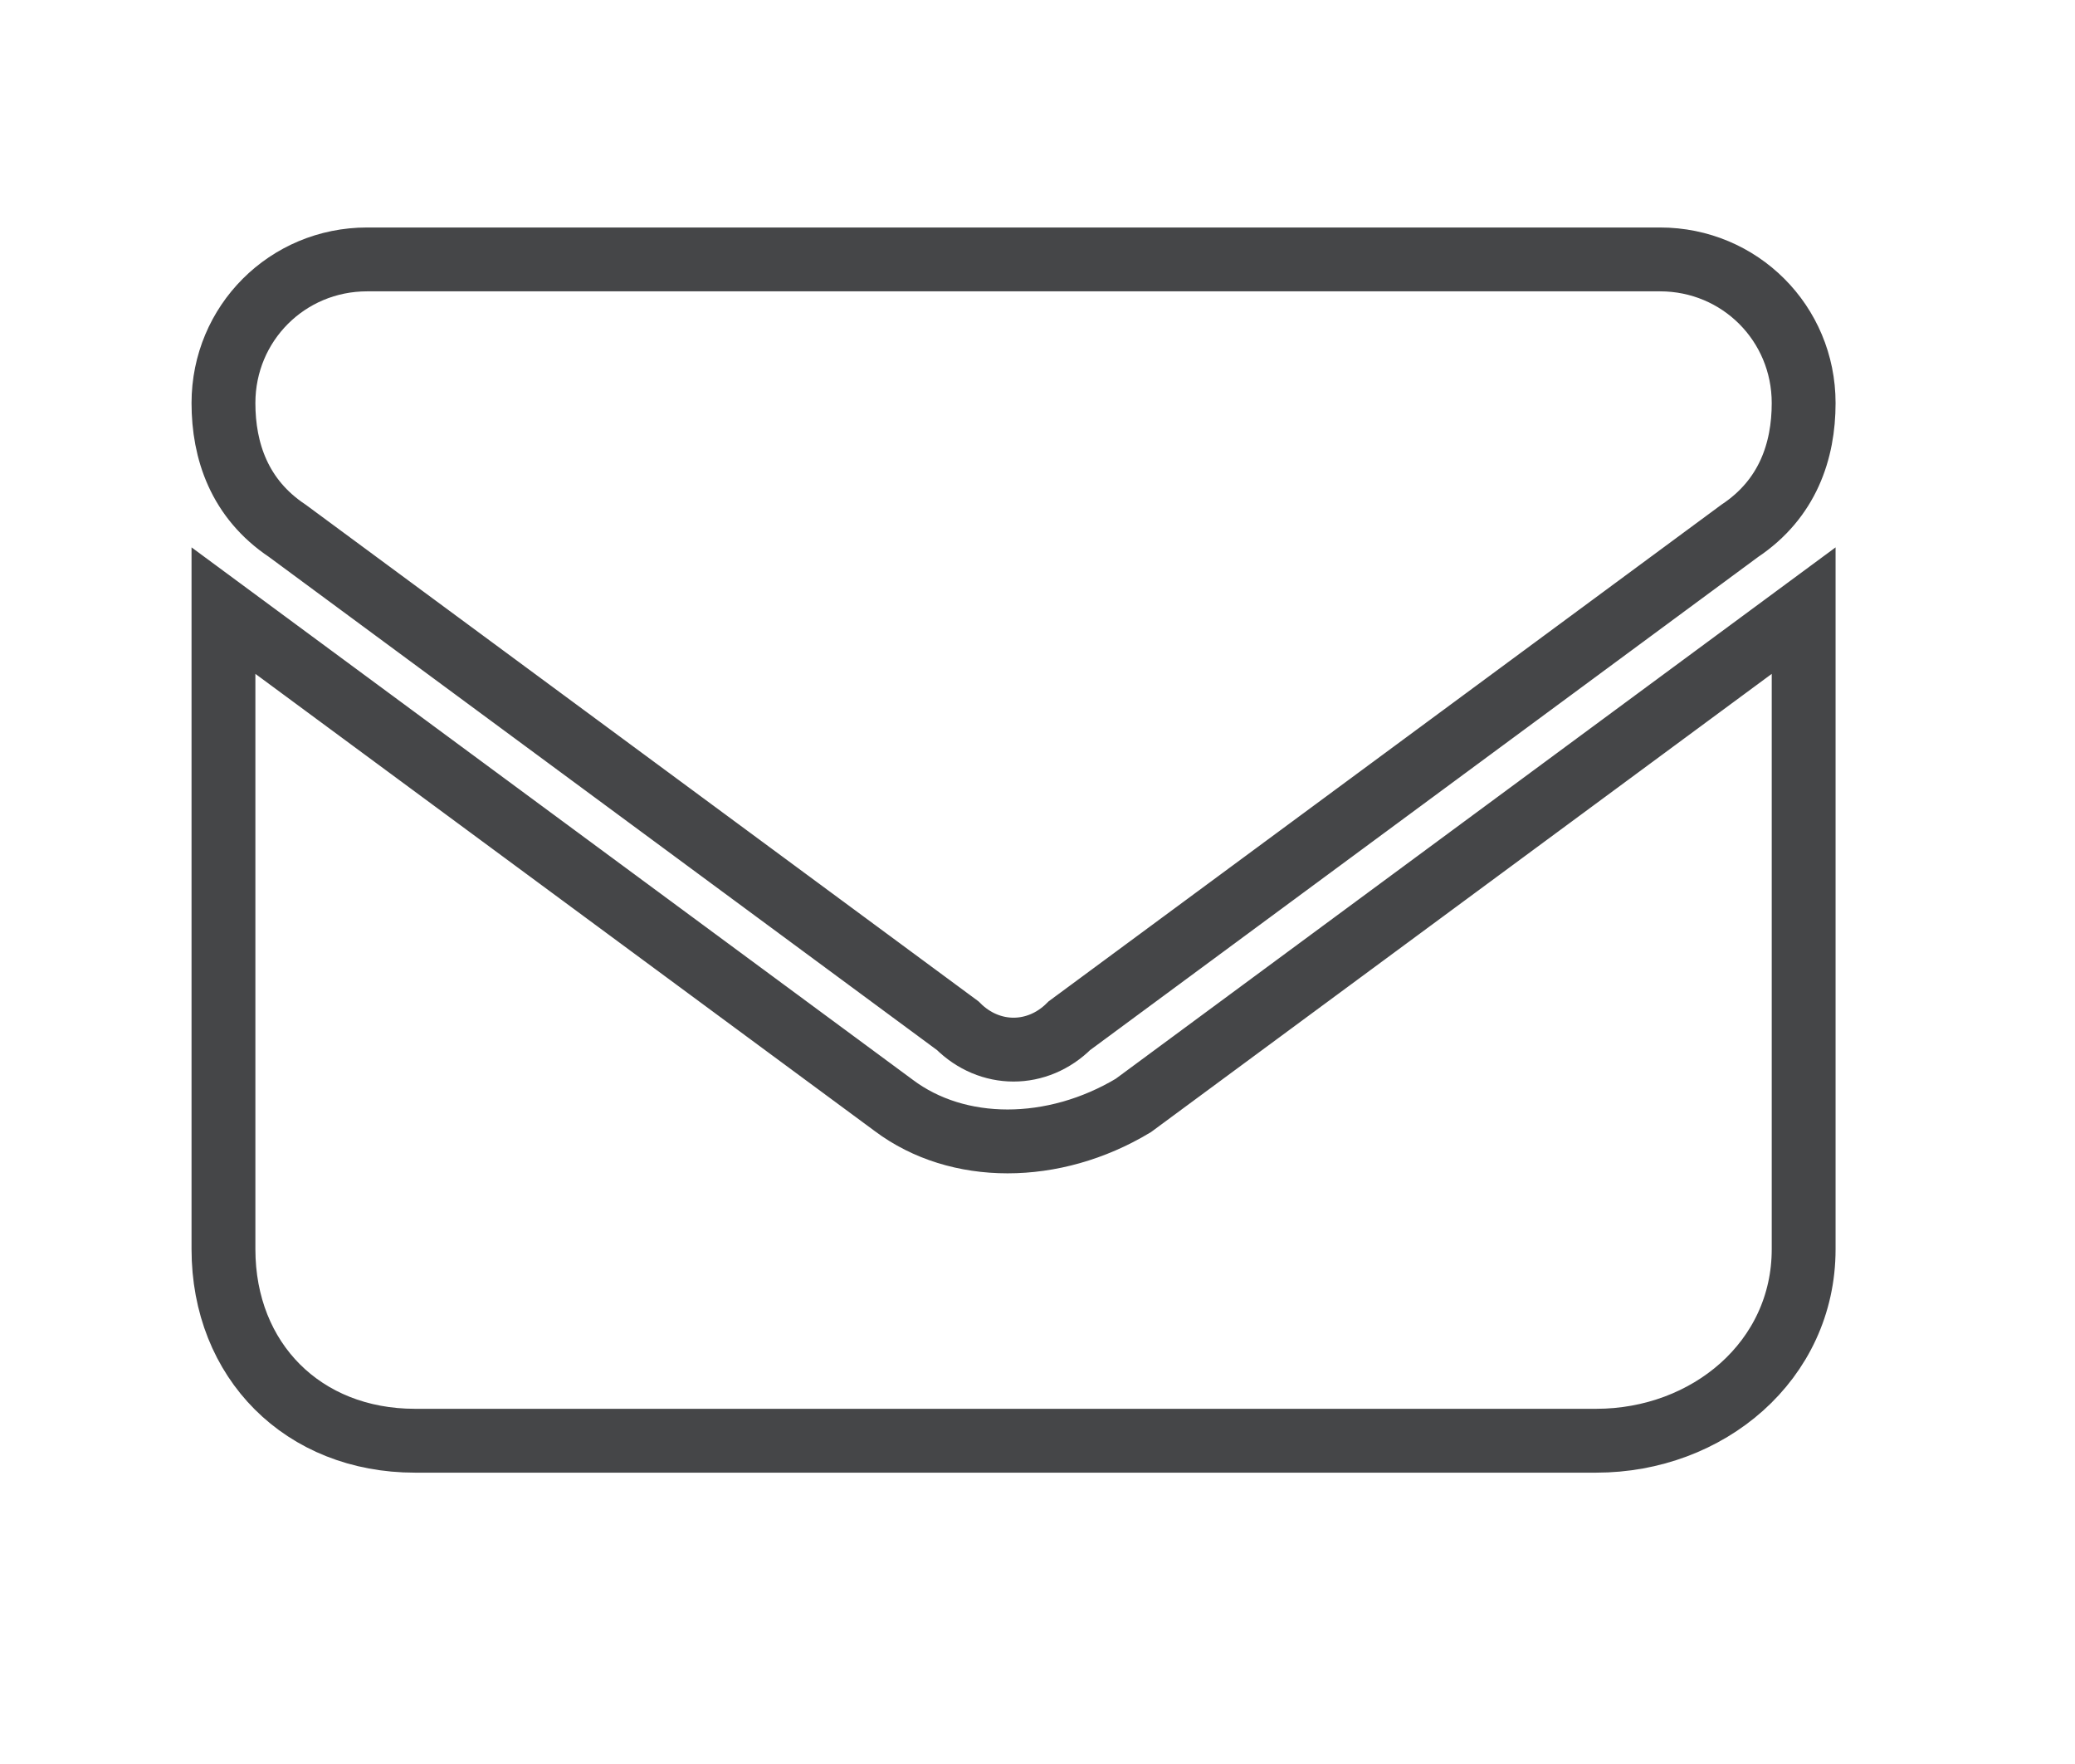
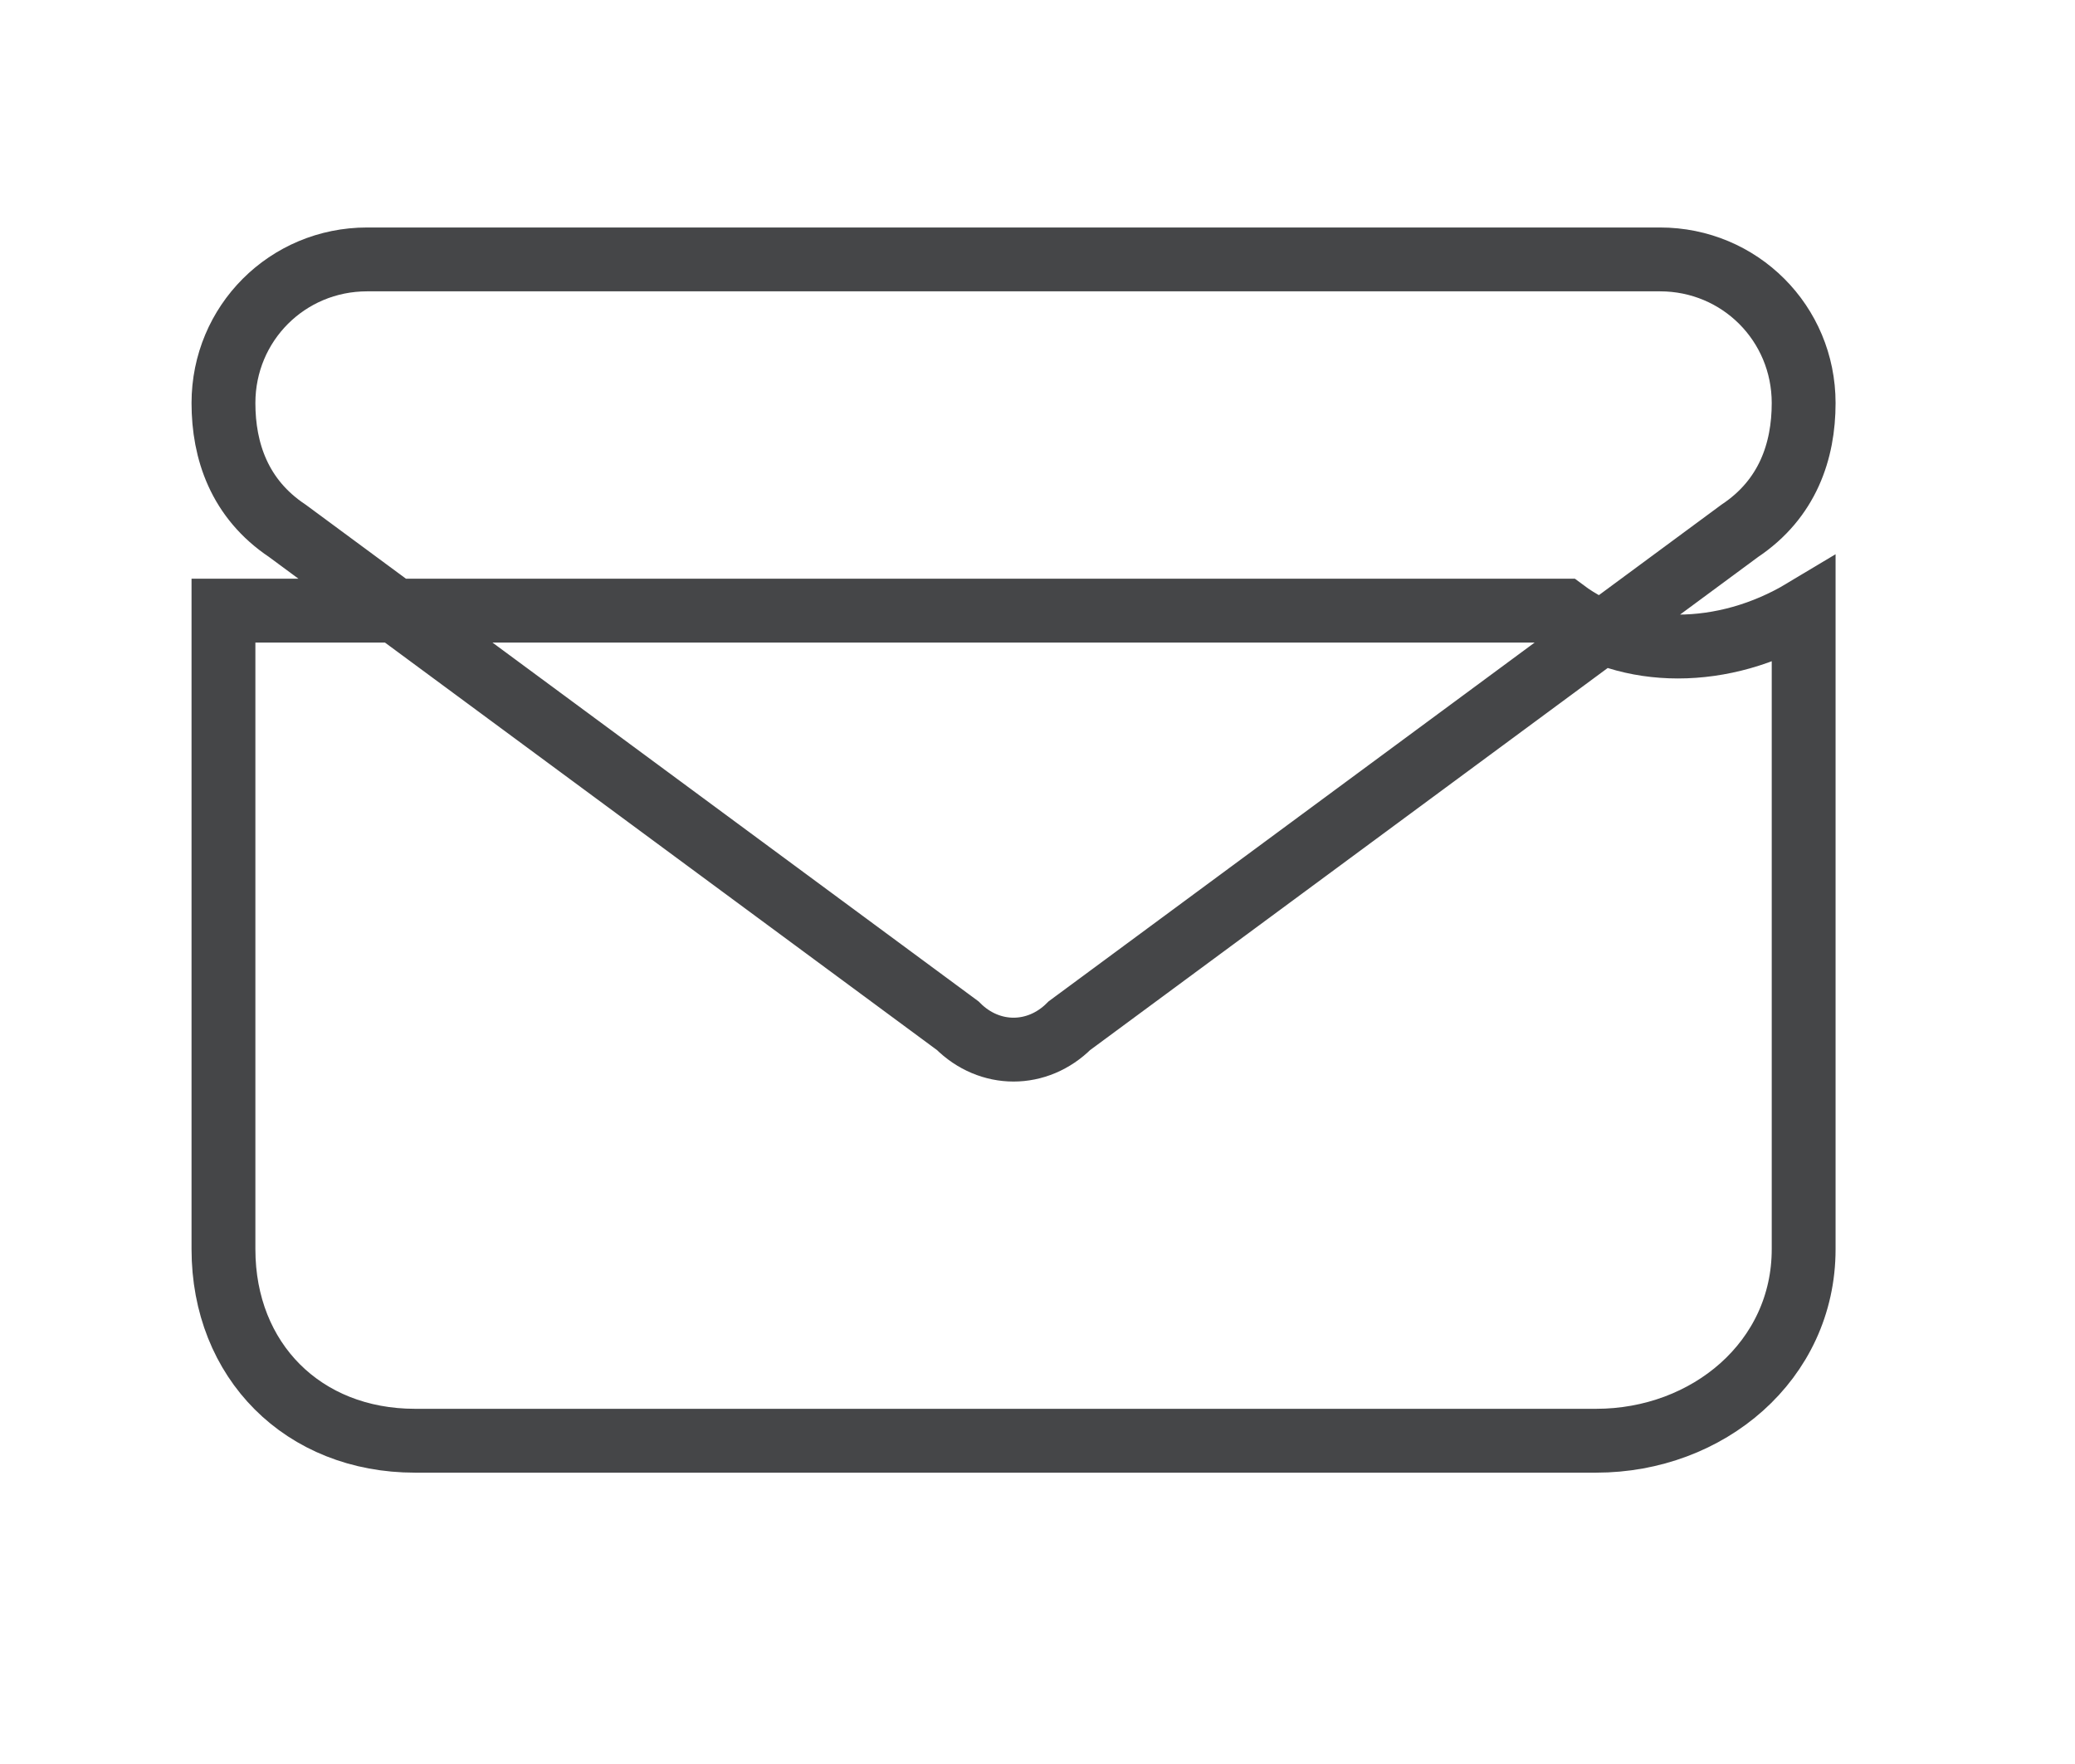
<svg xmlns="http://www.w3.org/2000/svg" version="1.2" viewBox="0 0 13 11" width="100" height="85">
  <title>&lt;Group&gt;</title>
  <style>
		.s0 { fill: none;stroke: #454648;stroke-miterlimit:10;stroke-width: .4 } 
	</style>
  <g id="&lt;Group&gt;">
    <g id="&lt;Group&gt;">
-       <path id="&lt;Compound Path&gt;" class="s0" d="m2.3 1.6c-0.5 0-0.9 0.4-0.9 0.9 0 0.3 0.1 0.6 0.4 0.8l4.2 3.1c0.2 0.2 0.5 0.2 0.7 0l4.2-3.1c0.3-0.2 0.4-0.5 0.4-0.8 0-0.5-0.4-0.9-0.9-0.9zm-0.9 2.2v4c0 0.7 0.5 1.2 1.2 1.2h7.4c0.7 0 1.3-0.5 1.3-1.2v-4l-4.2 3.1c-0.5 0.3-1.1 0.3-1.5 0z" />
+       <path id="&lt;Compound Path&gt;" class="s0" d="m2.3 1.6c-0.5 0-0.9 0.4-0.9 0.9 0 0.3 0.1 0.6 0.4 0.8l4.2 3.1c0.2 0.2 0.5 0.2 0.7 0l4.2-3.1c0.3-0.2 0.4-0.5 0.4-0.8 0-0.5-0.4-0.9-0.9-0.9zm-0.9 2.2v4c0 0.7 0.5 1.2 1.2 1.2h7.4c0.7 0 1.3-0.5 1.3-1.2v-4c-0.5 0.3-1.1 0.3-1.5 0z" />
    </g>
  </g>
</svg>